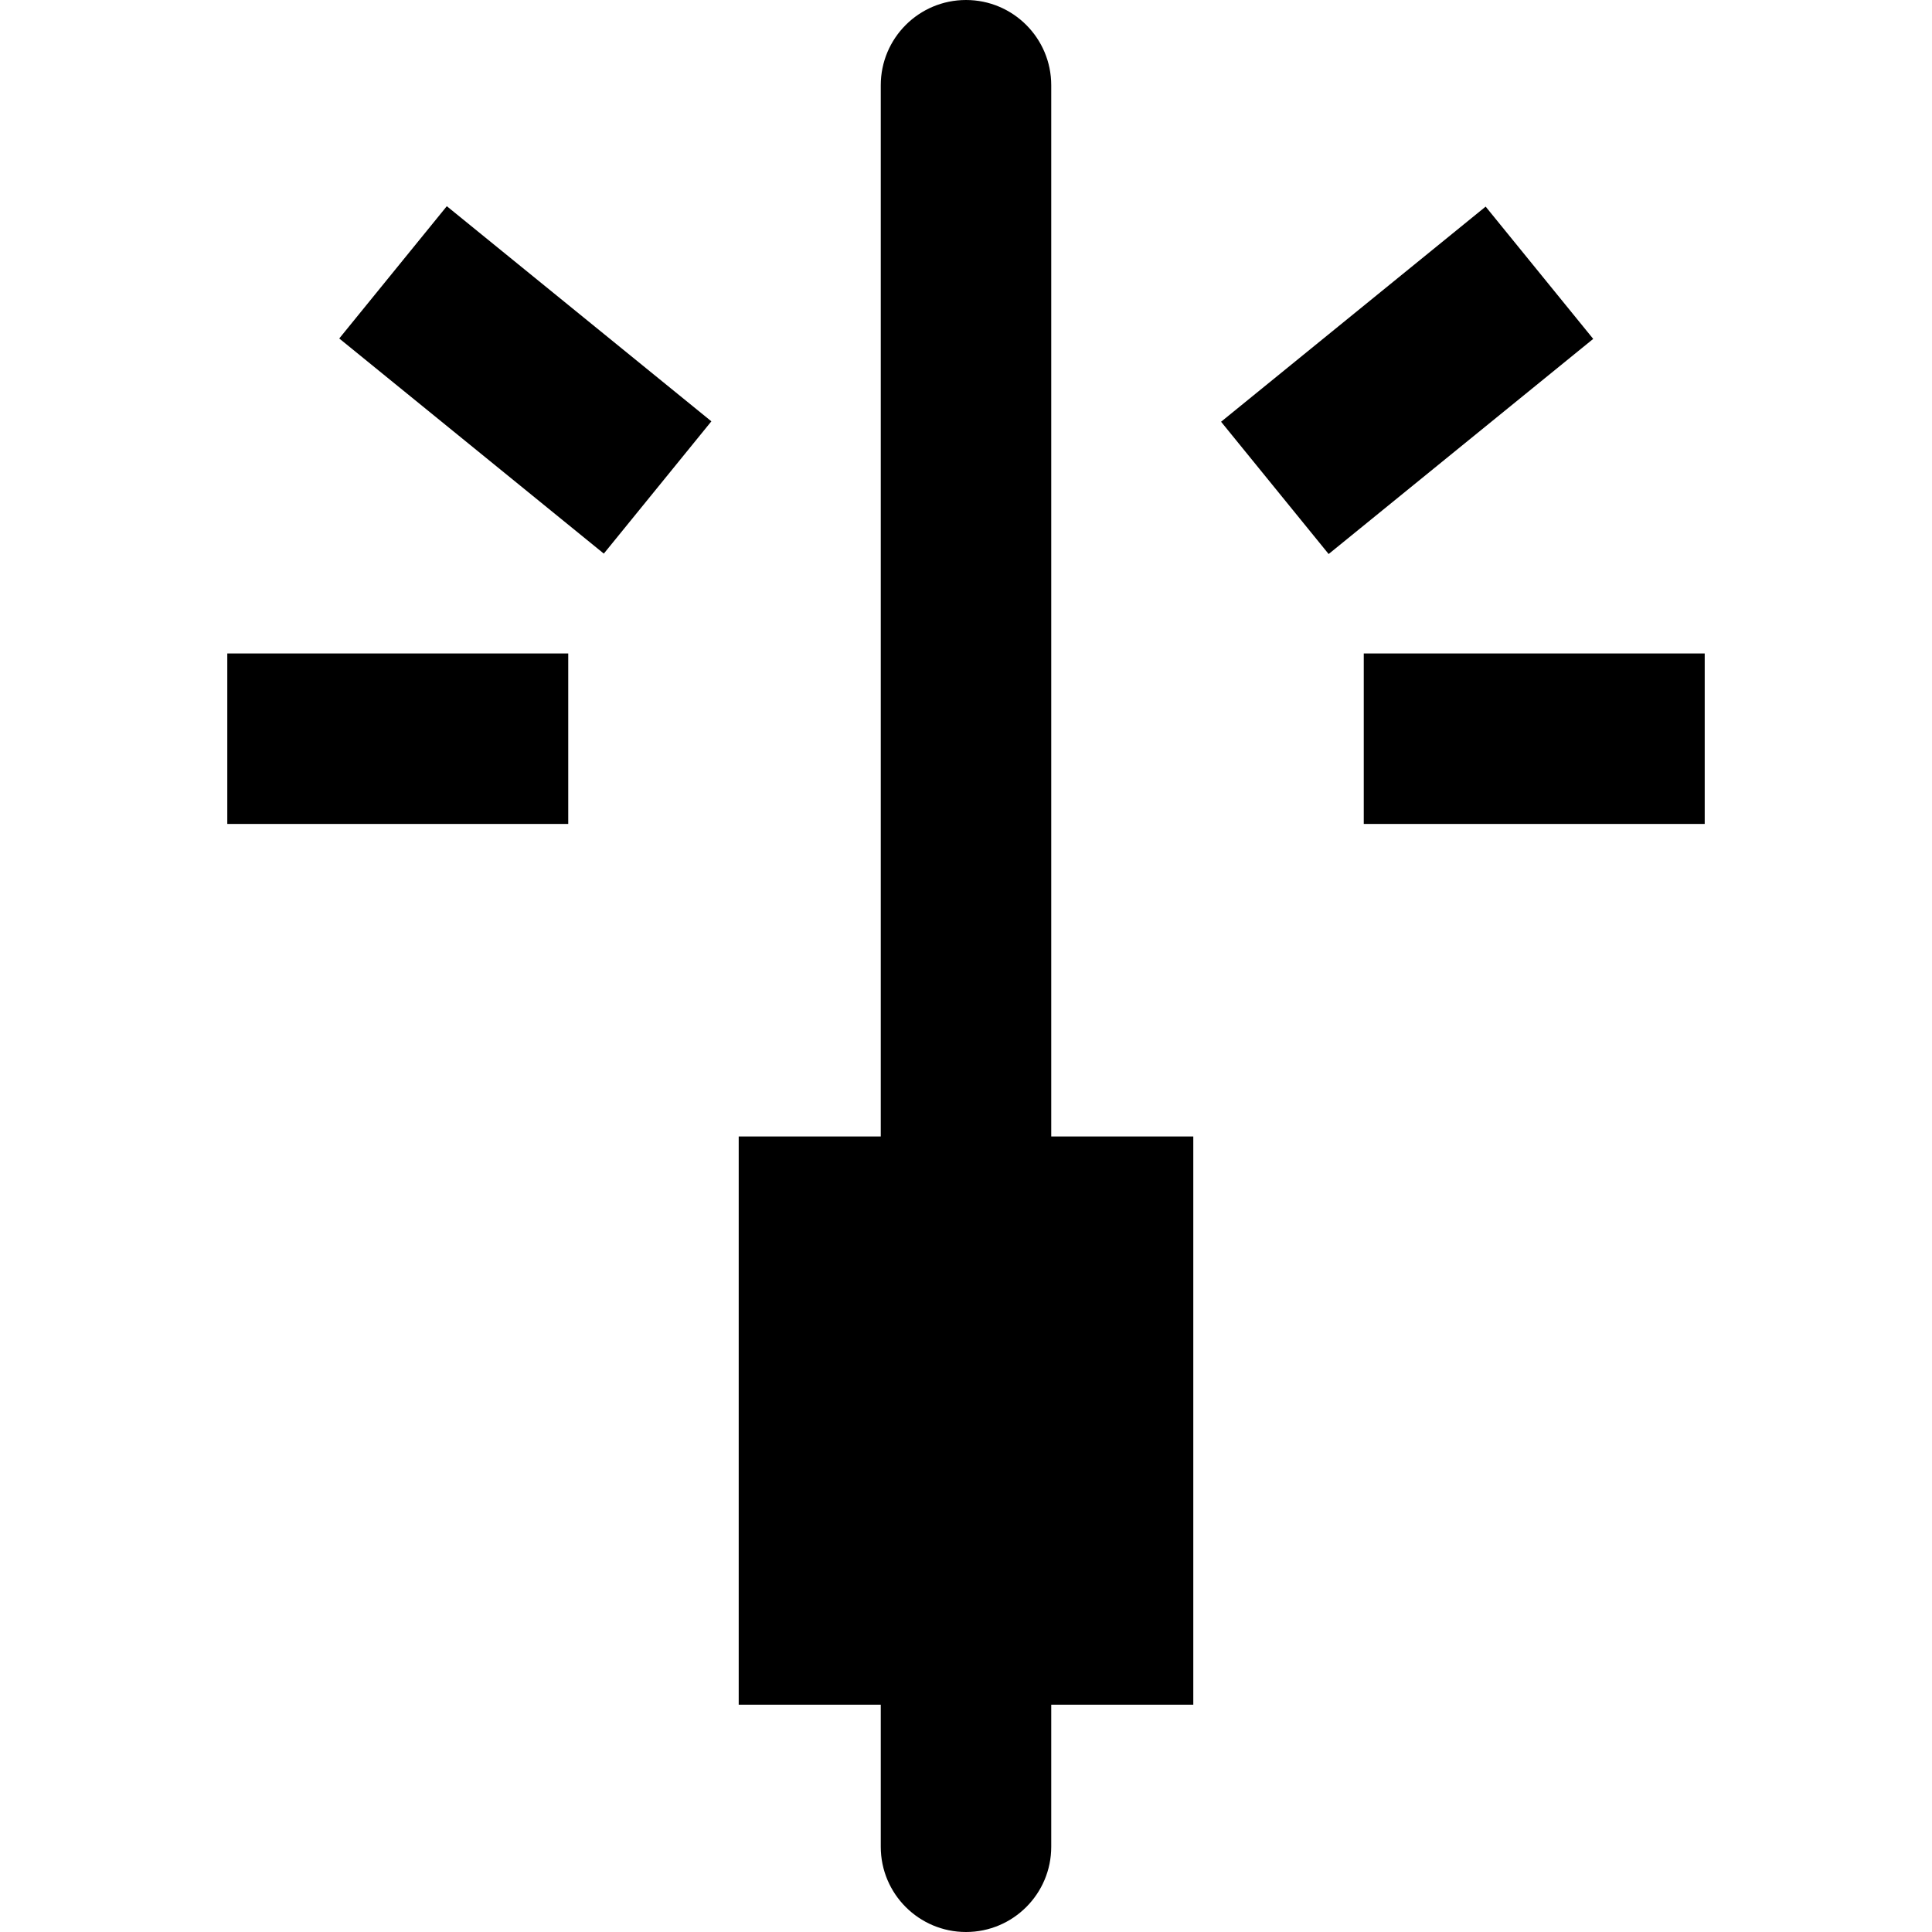
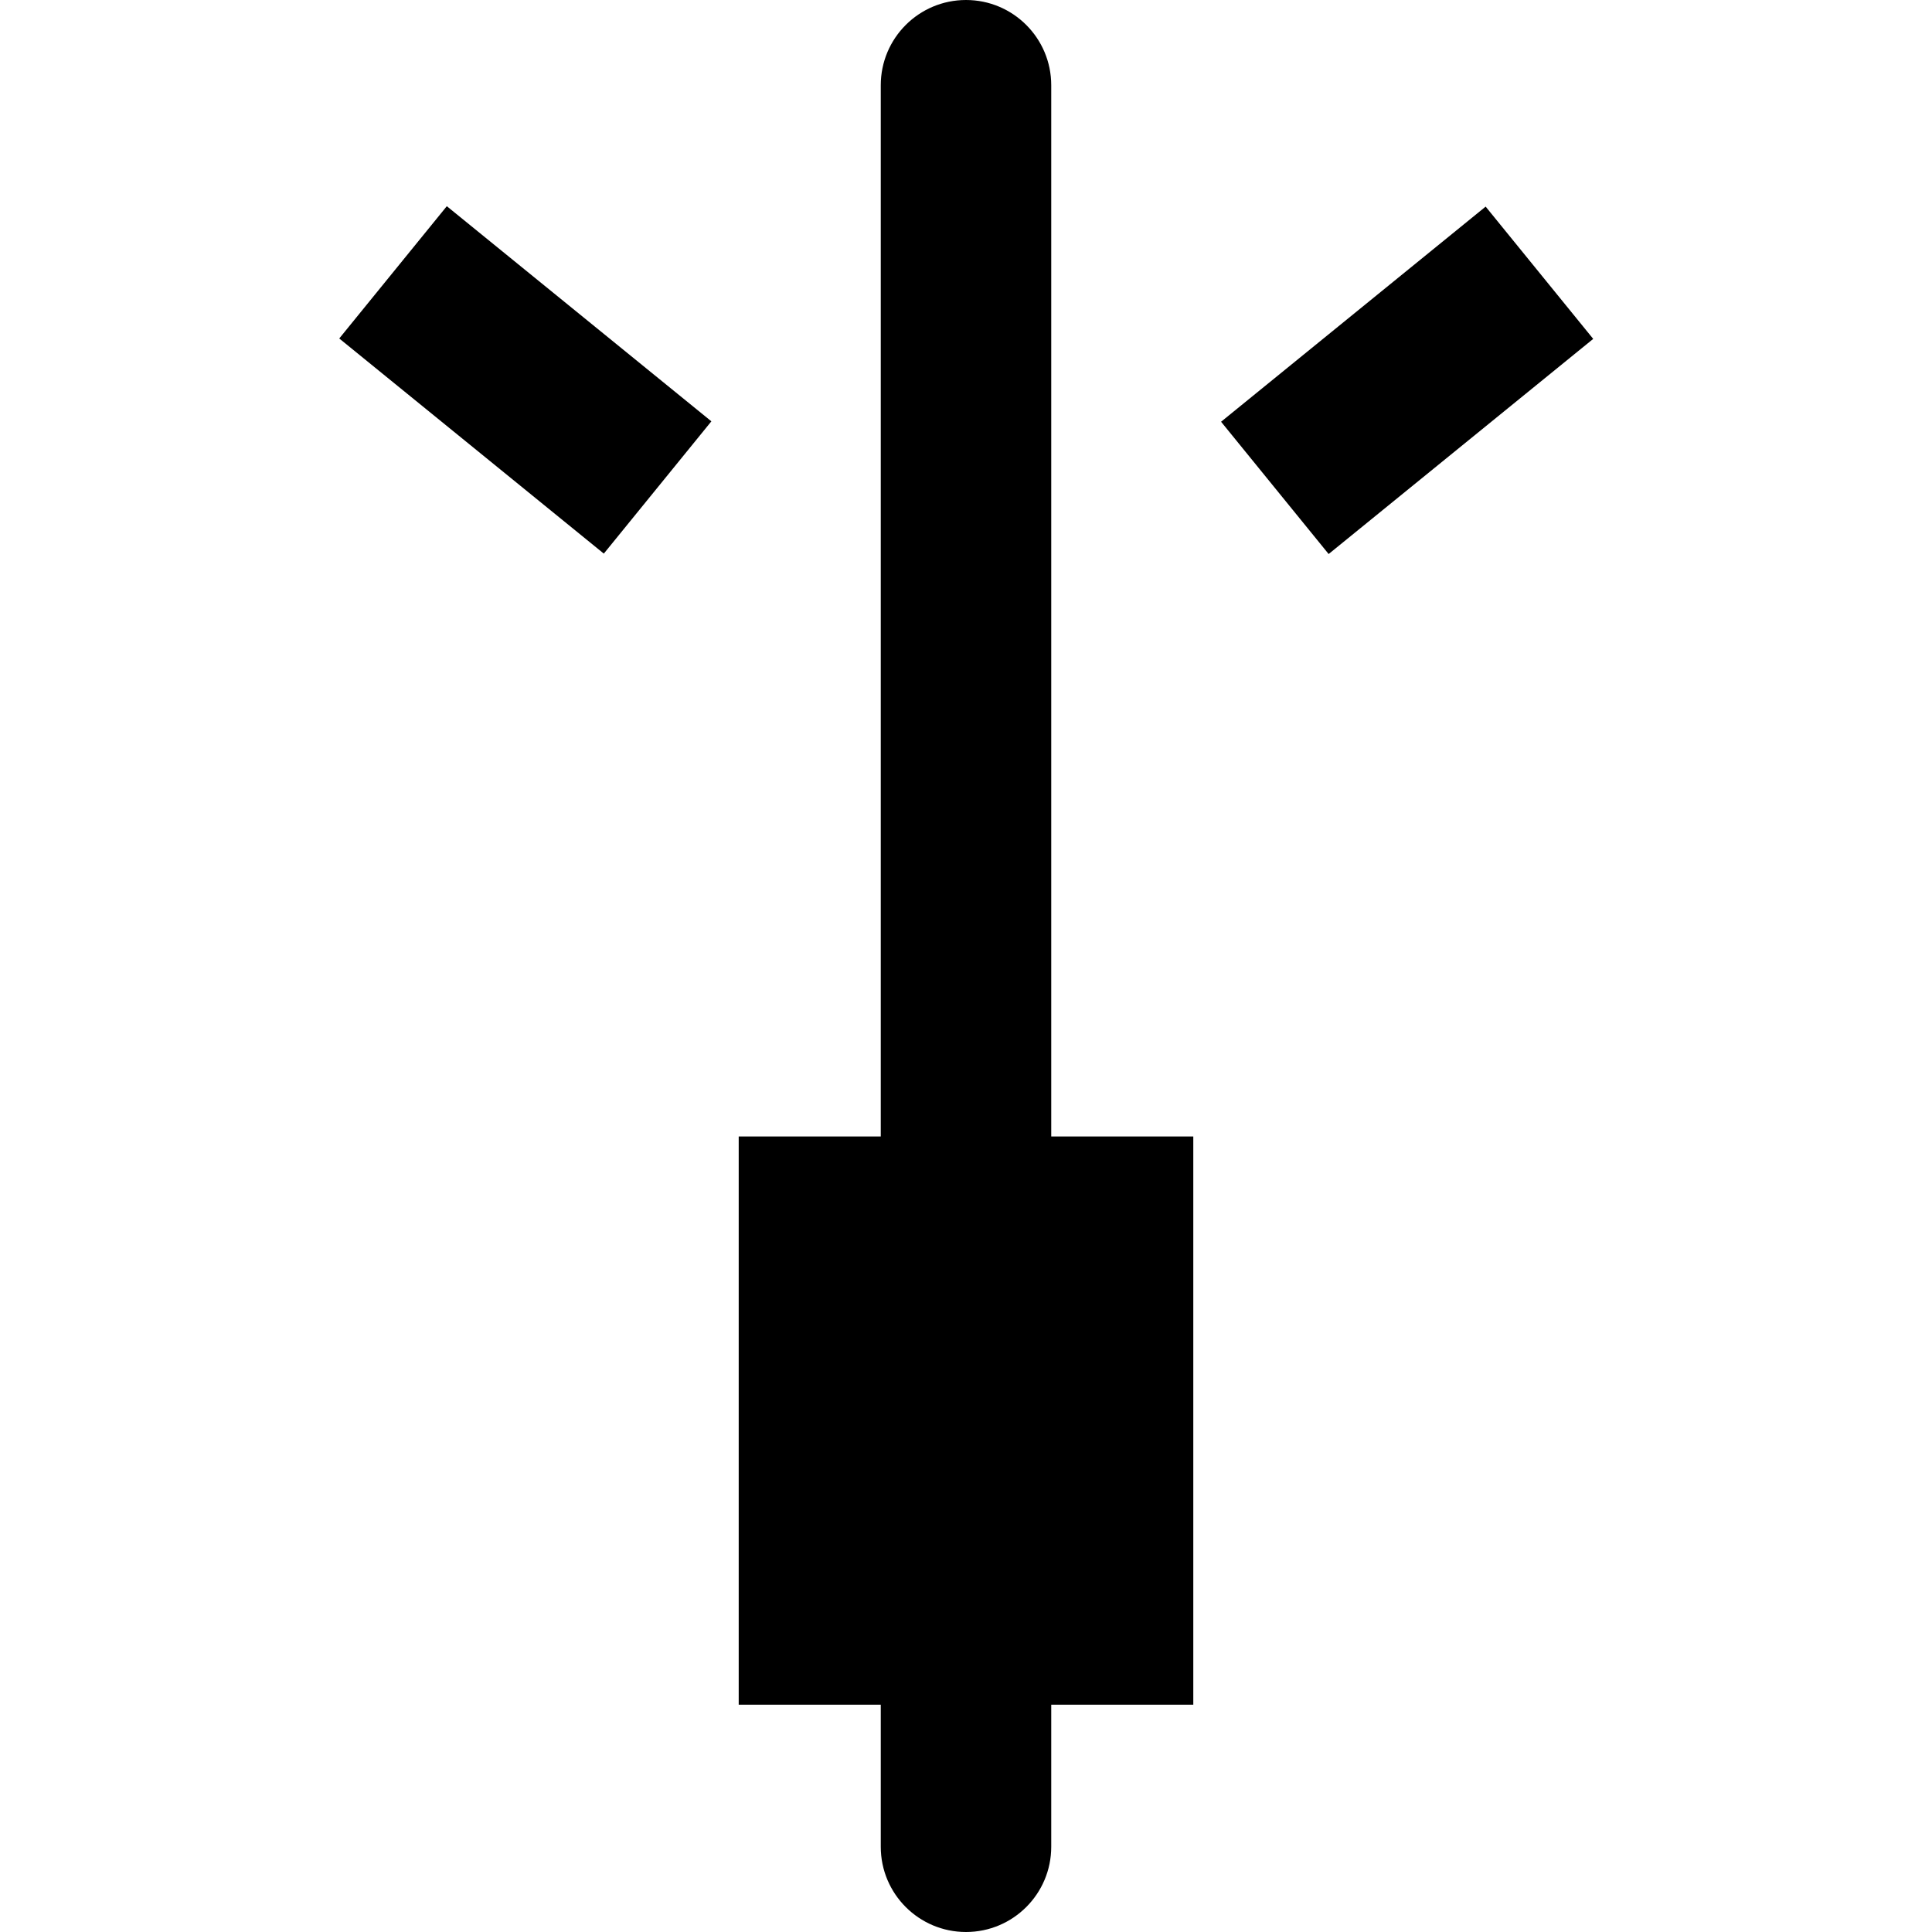
<svg xmlns="http://www.w3.org/2000/svg" fill="#000000" version="1.1" id="Layer_1" viewBox="0 0 512 512" xml:space="preserve">
  <g>
    <g>
-       <rect x="361.412" y="173.176" width="90.353" height="45.177" />
-     </g>
+       </g>
  </g>
  <g>
    <g>
      <rect x="327.63" y="78.133" transform="matrix(0.776 -0.631 0.631 0.776 20.055 257.87)" width="90.353" height="45.175" />
    </g>
  </g>
  <g>
    <g>
-       <rect x="60.235" y="173.176" width="90.353" height="45.177" />
-     </g>
+       </g>
  </g>
  <g>
    <g>
      <rect x="116.61" y="55.554" transform="matrix(0.631 -0.776 0.776 0.631 -26.787 145.135)" width="45.175" height="90.353" />
    </g>
  </g>
  <g>
    <g>
      <path d="M278.588,301.176V22.588C278.588,10.114,268.475,0,256,0s-22.588,10.114-22.588,22.588v278.588h-37.647v150.588h37.647    v37.647C233.412,501.886,243.525,512,256,512s22.588-10.114,22.588-22.588v-37.647h37.647V301.176H278.588z" />
    </g>
  </g>
</svg>